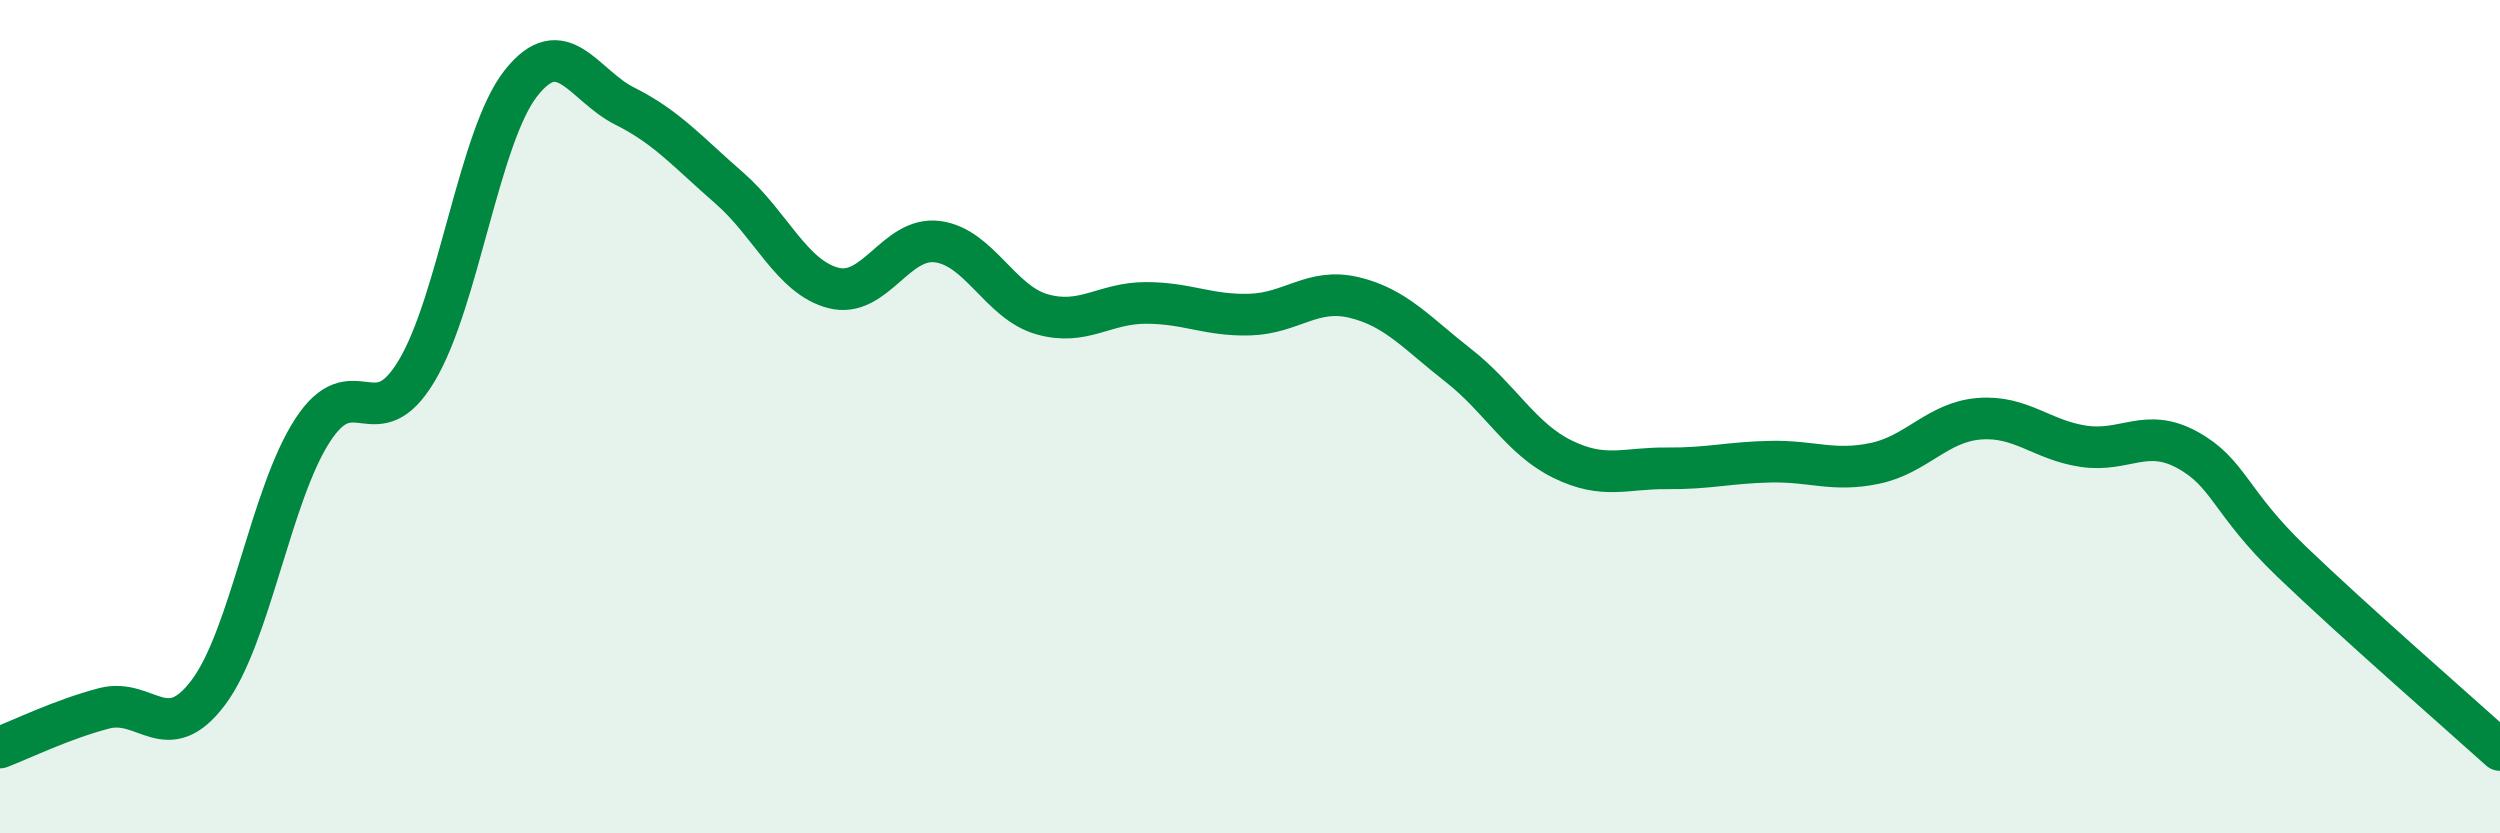
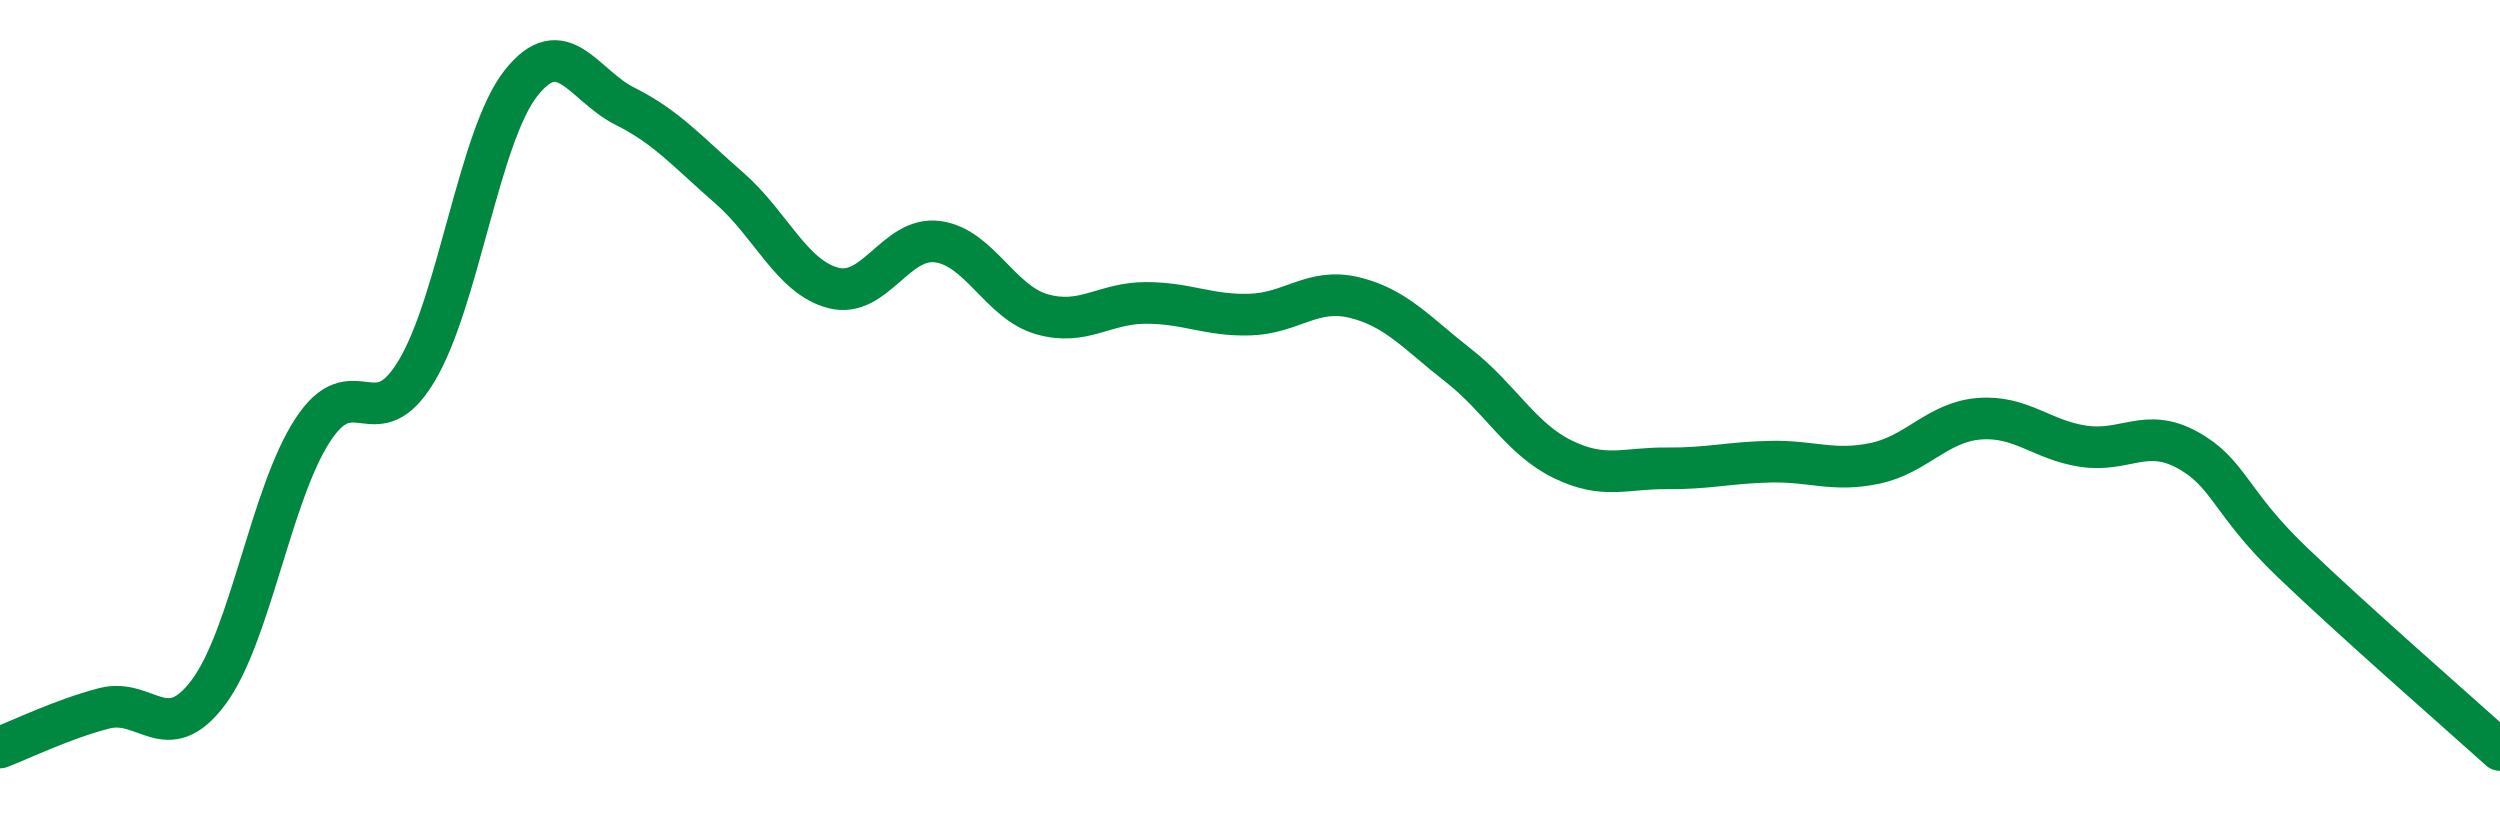
<svg xmlns="http://www.w3.org/2000/svg" width="60" height="20" viewBox="0 0 60 20">
-   <path d="M 0,17.94 C 0.5,17.75 1.5,17.26 2.5,17 C 3.5,16.74 4,17.95 5,16.62 C 6,15.29 6.5,11.87 7.5,10.33 C 8.5,8.79 9,10.57 10,8.9 C 11,7.23 11.5,3.27 12.5,2 C 13.5,0.73 14,2.05 15,2.55 C 16,3.05 16.5,3.64 17.5,4.51 C 18.5,5.38 19,6.65 20,6.91 C 21,7.17 21.5,5.67 22.5,5.8 C 23.5,5.93 24,7.25 25,7.54 C 26,7.83 26.5,7.27 27.5,7.27 C 28.5,7.27 29,7.58 30,7.55 C 31,7.52 31.5,6.9 32.5,7.14 C 33.5,7.38 34,7.99 35,8.77 C 36,9.55 36.5,10.53 37.5,11.02 C 38.5,11.51 39,11.23 40,11.24 C 41,11.25 41.5,11.1 42.5,11.08 C 43.5,11.06 44,11.33 45,11.12 C 46,10.91 46.5,10.13 47.5,10.05 C 48.5,9.97 49,10.56 50,10.71 C 51,10.86 51.5,10.25 52.5,10.8 C 53.5,11.35 53.5,12.04 55,13.48 C 56.5,14.92 59,17.1 60,18L60 20L0 20Z" fill="#008740" opacity="0.1" stroke-linecap="round" stroke-linejoin="round" />
  <path d="M 0,17.94 C 0.5,17.75 1.5,17.26 2.5,17 C 3.5,16.74 4,17.95 5,16.62 C 6,15.29 6.5,11.87 7.5,10.33 C 8.5,8.79 9,10.57 10,8.9 C 11,7.23 11.5,3.27 12.5,2 C 13.5,0.73 14,2.05 15,2.55 C 16,3.05 16.5,3.64 17.5,4.51 C 18.5,5.38 19,6.65 20,6.91 C 21,7.17 21.5,5.67 22.5,5.8 C 23.5,5.93 24,7.25 25,7.54 C 26,7.83 26.5,7.27 27.5,7.27 C 28.5,7.27 29,7.58 30,7.55 C 31,7.52 31.5,6.9 32.5,7.14 C 33.5,7.38 34,7.99 35,8.77 C 36,9.55 36.5,10.53 37.5,11.02 C 38.5,11.51 39,11.23 40,11.24 C 41,11.25 41.5,11.1 42.5,11.08 C 43.5,11.06 44,11.33 45,11.12 C 46,10.91 46.5,10.13 47.5,10.05 C 48.5,9.97 49,10.56 50,10.71 C 51,10.86 51.5,10.25 52.5,10.8 C 53.5,11.35 53.5,12.04 55,13.48 C 56.5,14.92 59,17.1 60,18" stroke="#008740" stroke-width="1" fill="none" stroke-linecap="round" stroke-linejoin="round" />
</svg>